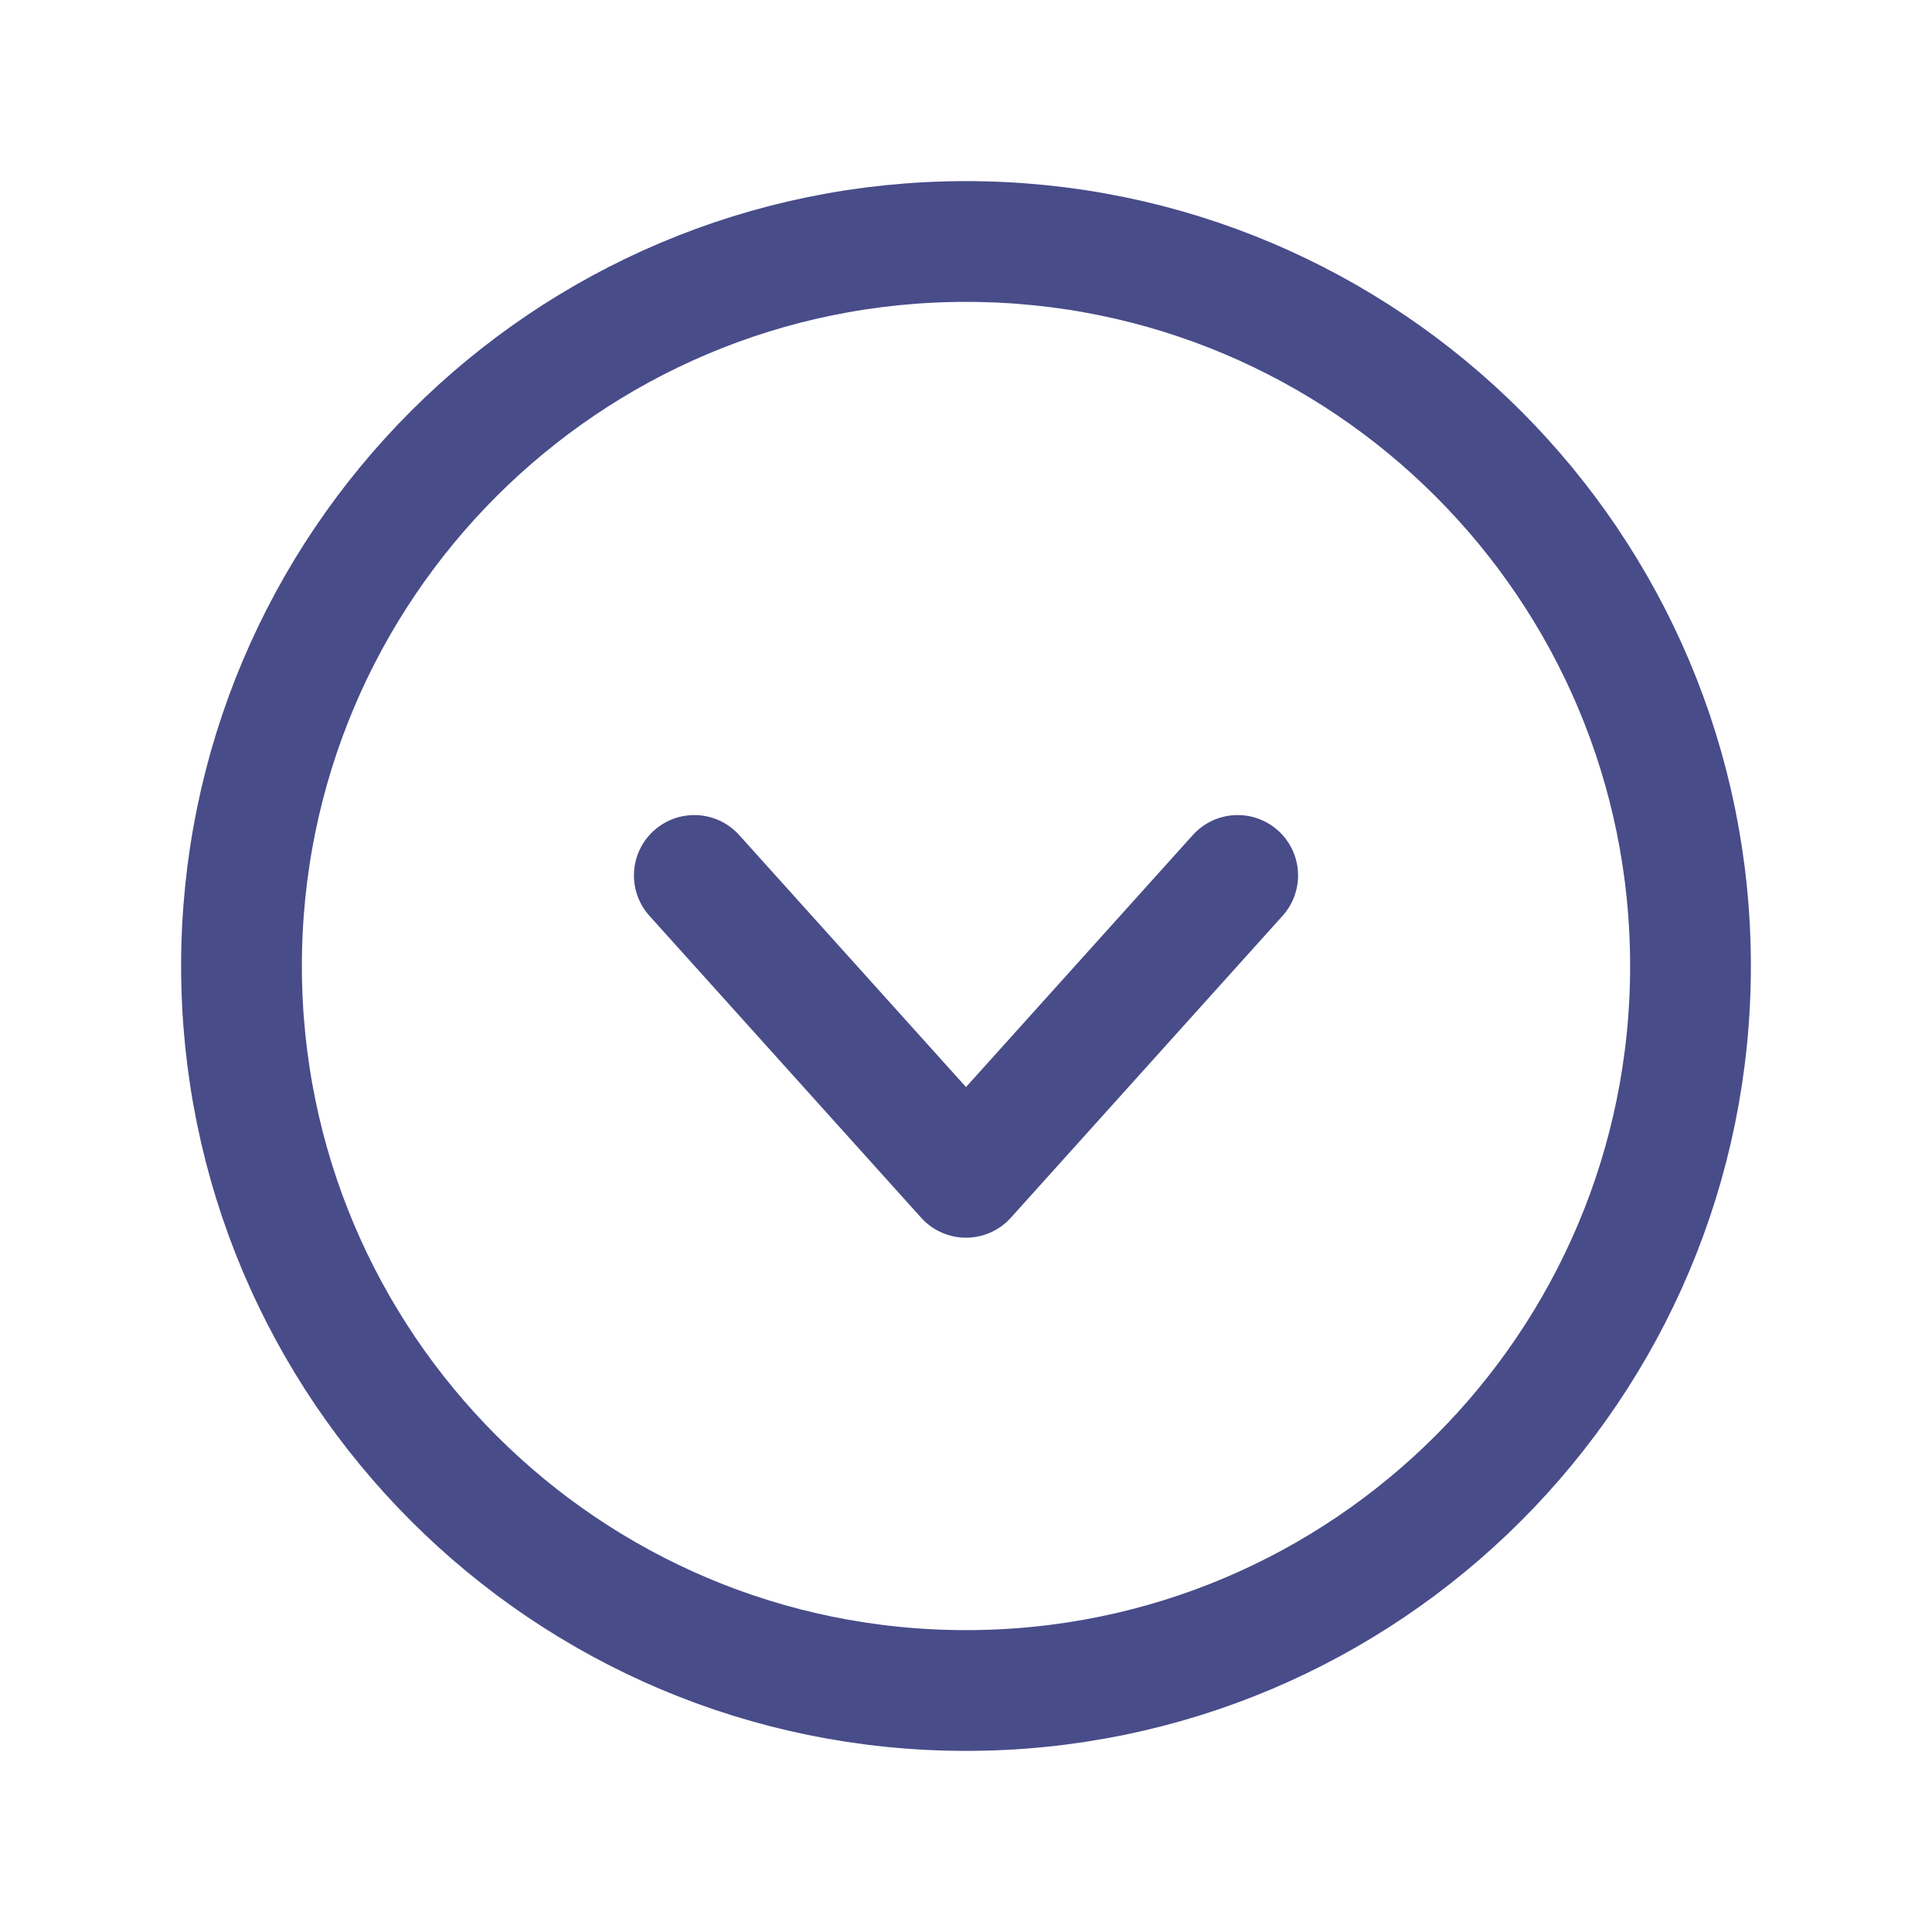
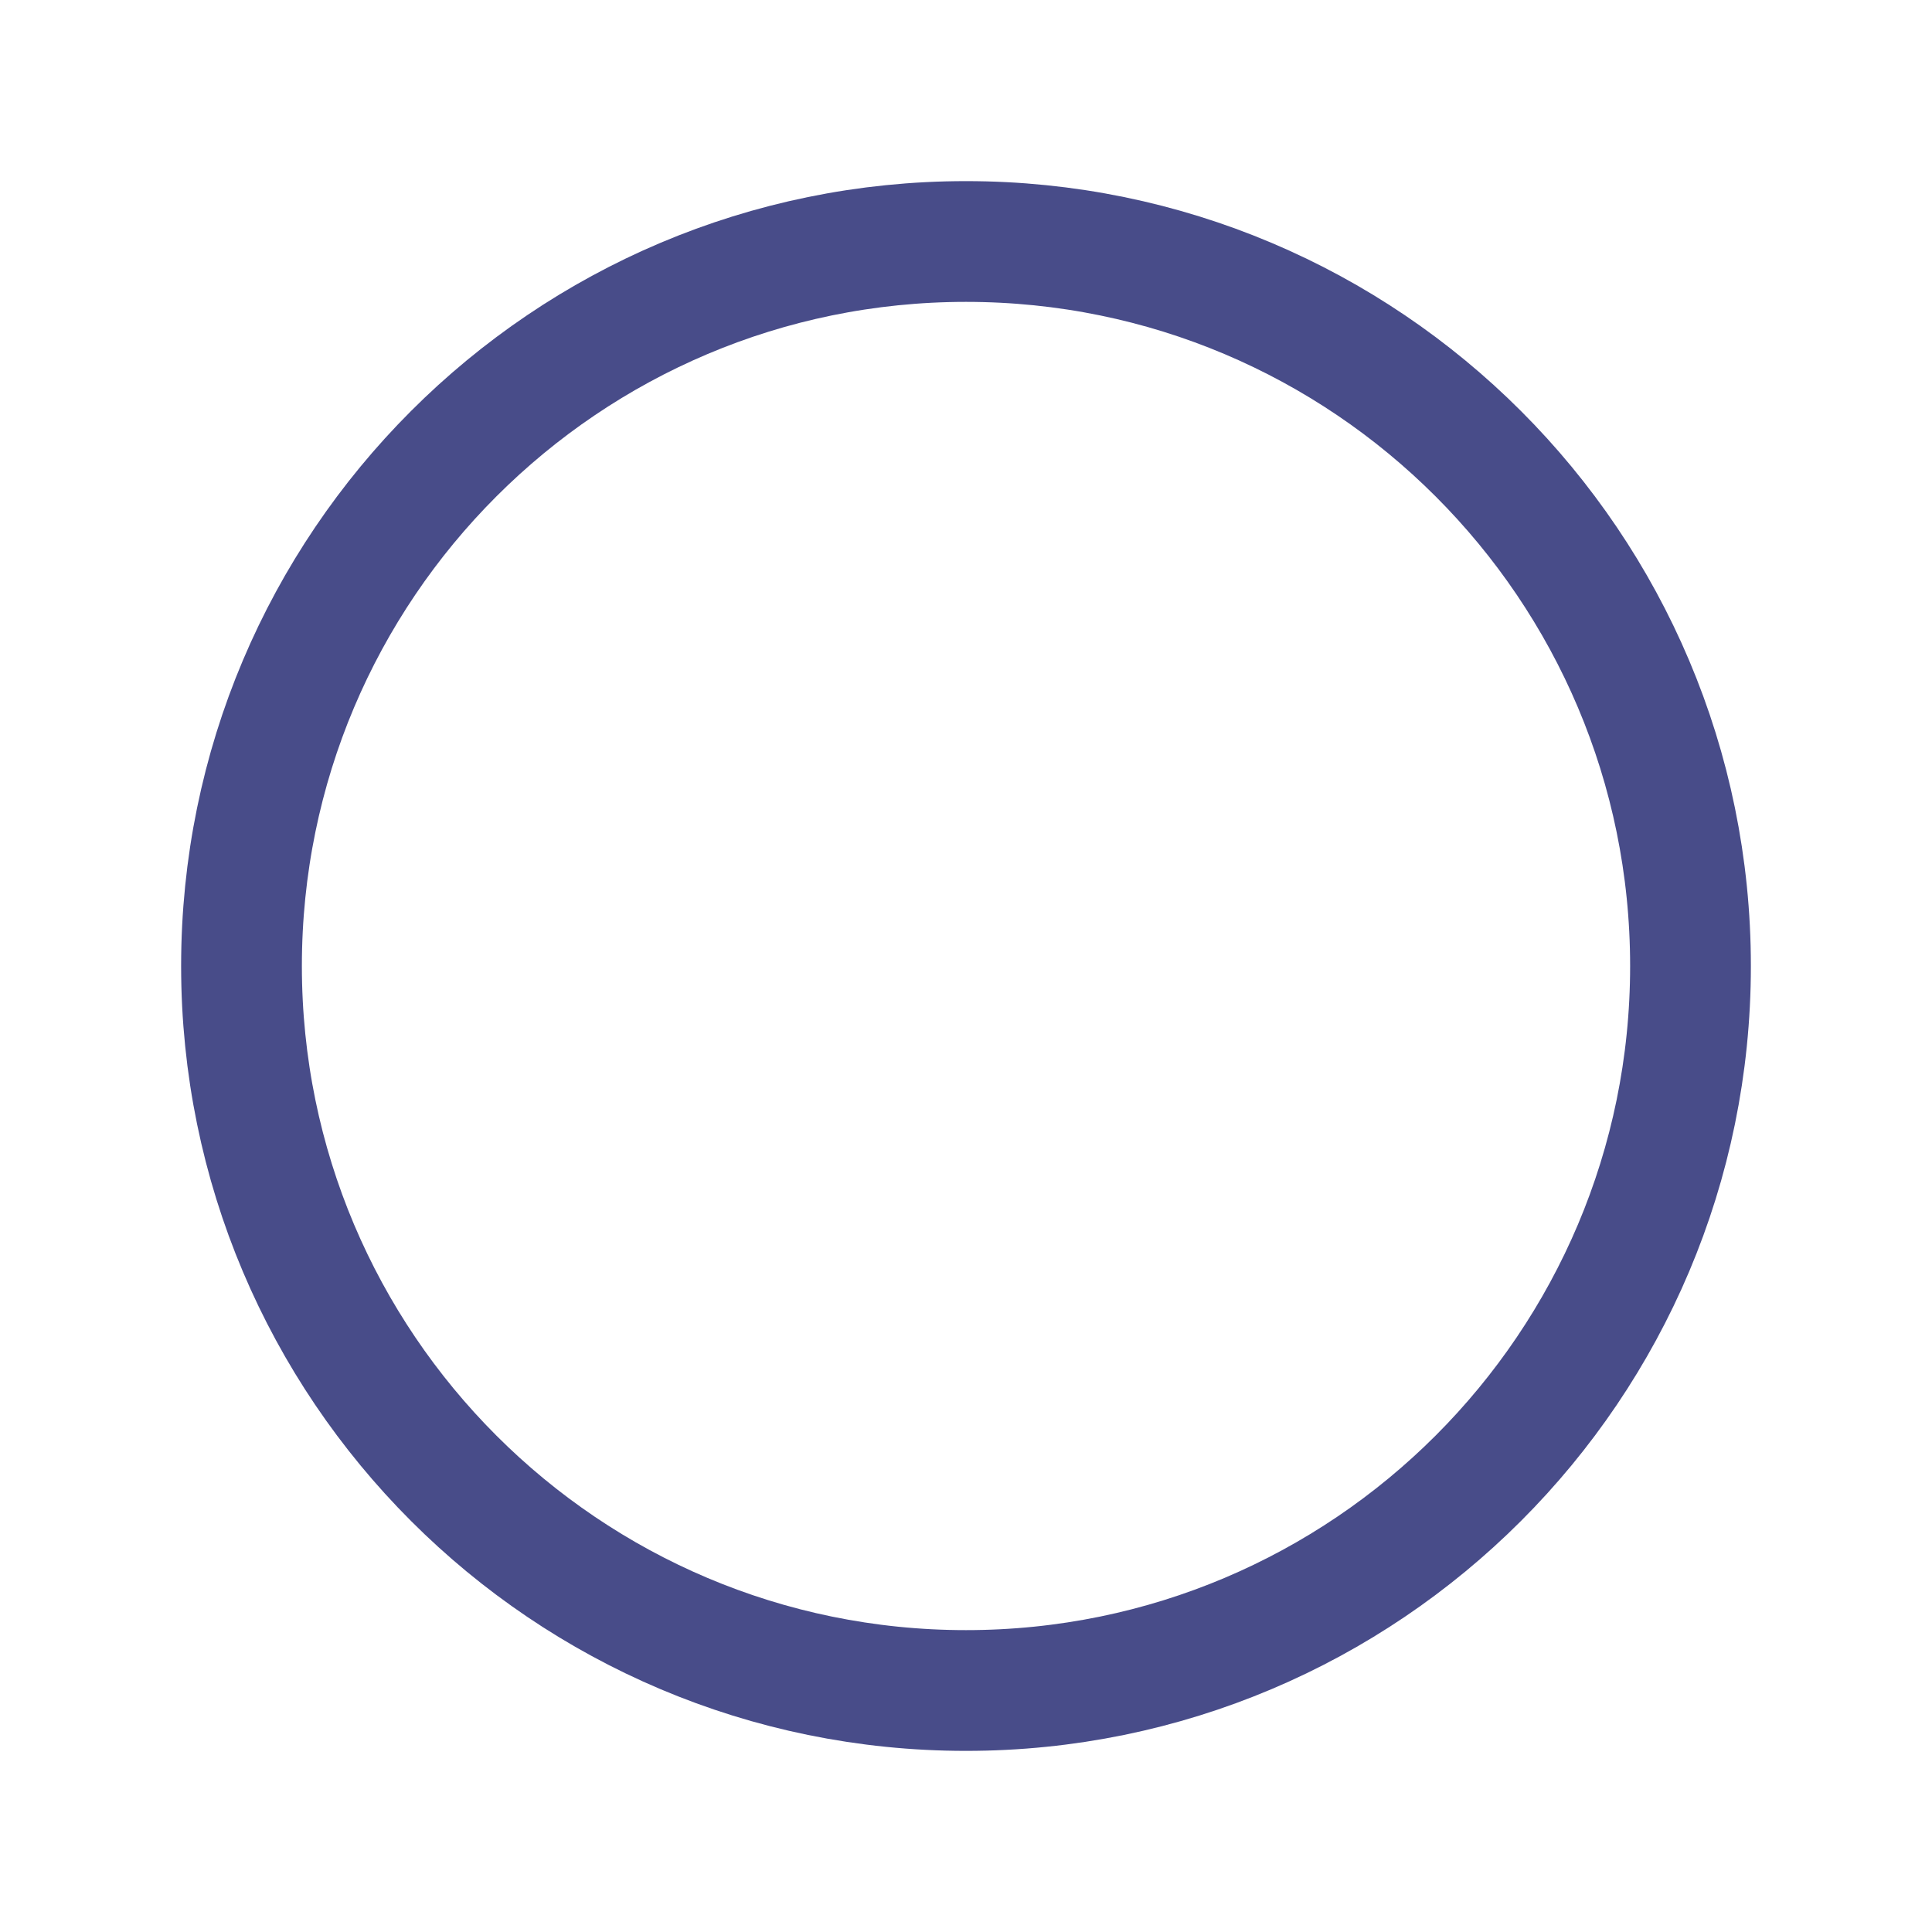
<svg xmlns="http://www.w3.org/2000/svg" width="32" height="32" viewBox="0 0 32 32" fill="none">
  <path d="M16 28C22.627 28 28 22.627 28 16C28 9.373 22.627 4 16 4C9.373 4 4 9.373 4 16C4 22.627 9.373 28 16 28Z" stroke="#484C89" stroke-width="2" stroke-miterlimit="10" />
-   <path d="M20.5 14.5L16 19.5L11.5 14.5" stroke="#484C89" stroke-width="2" stroke-linecap="round" stroke-linejoin="round" />
</svg>